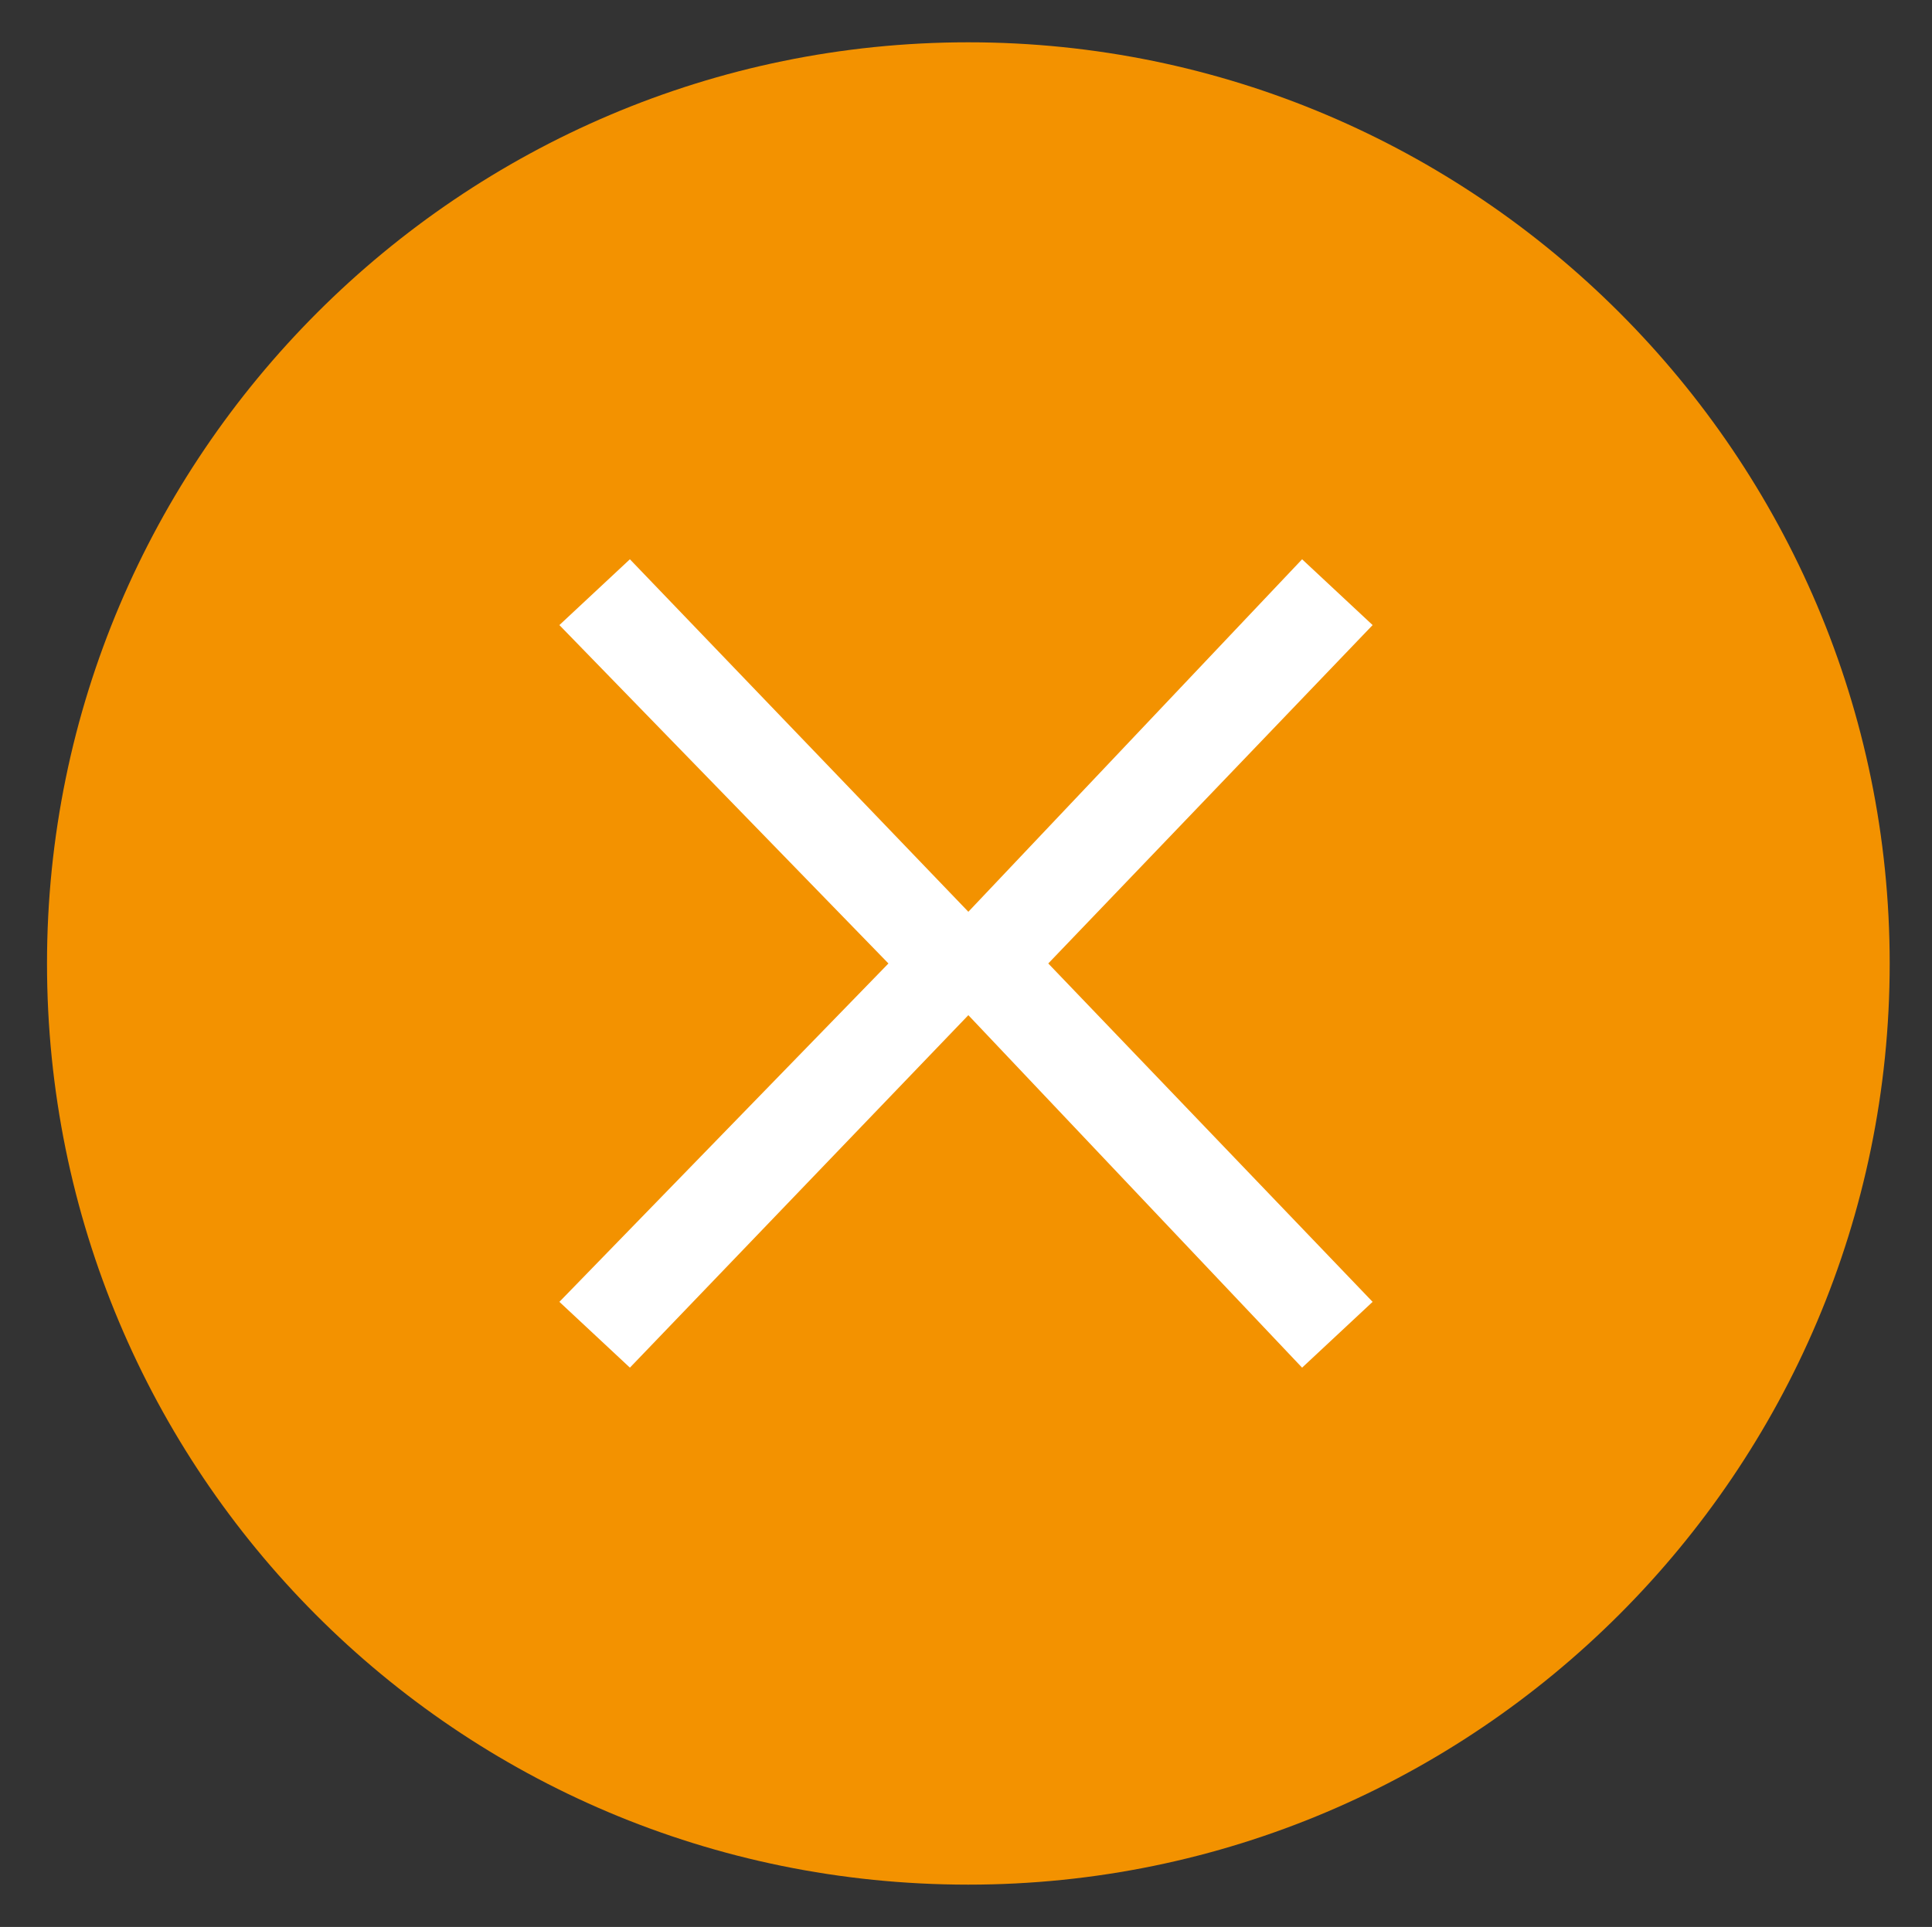
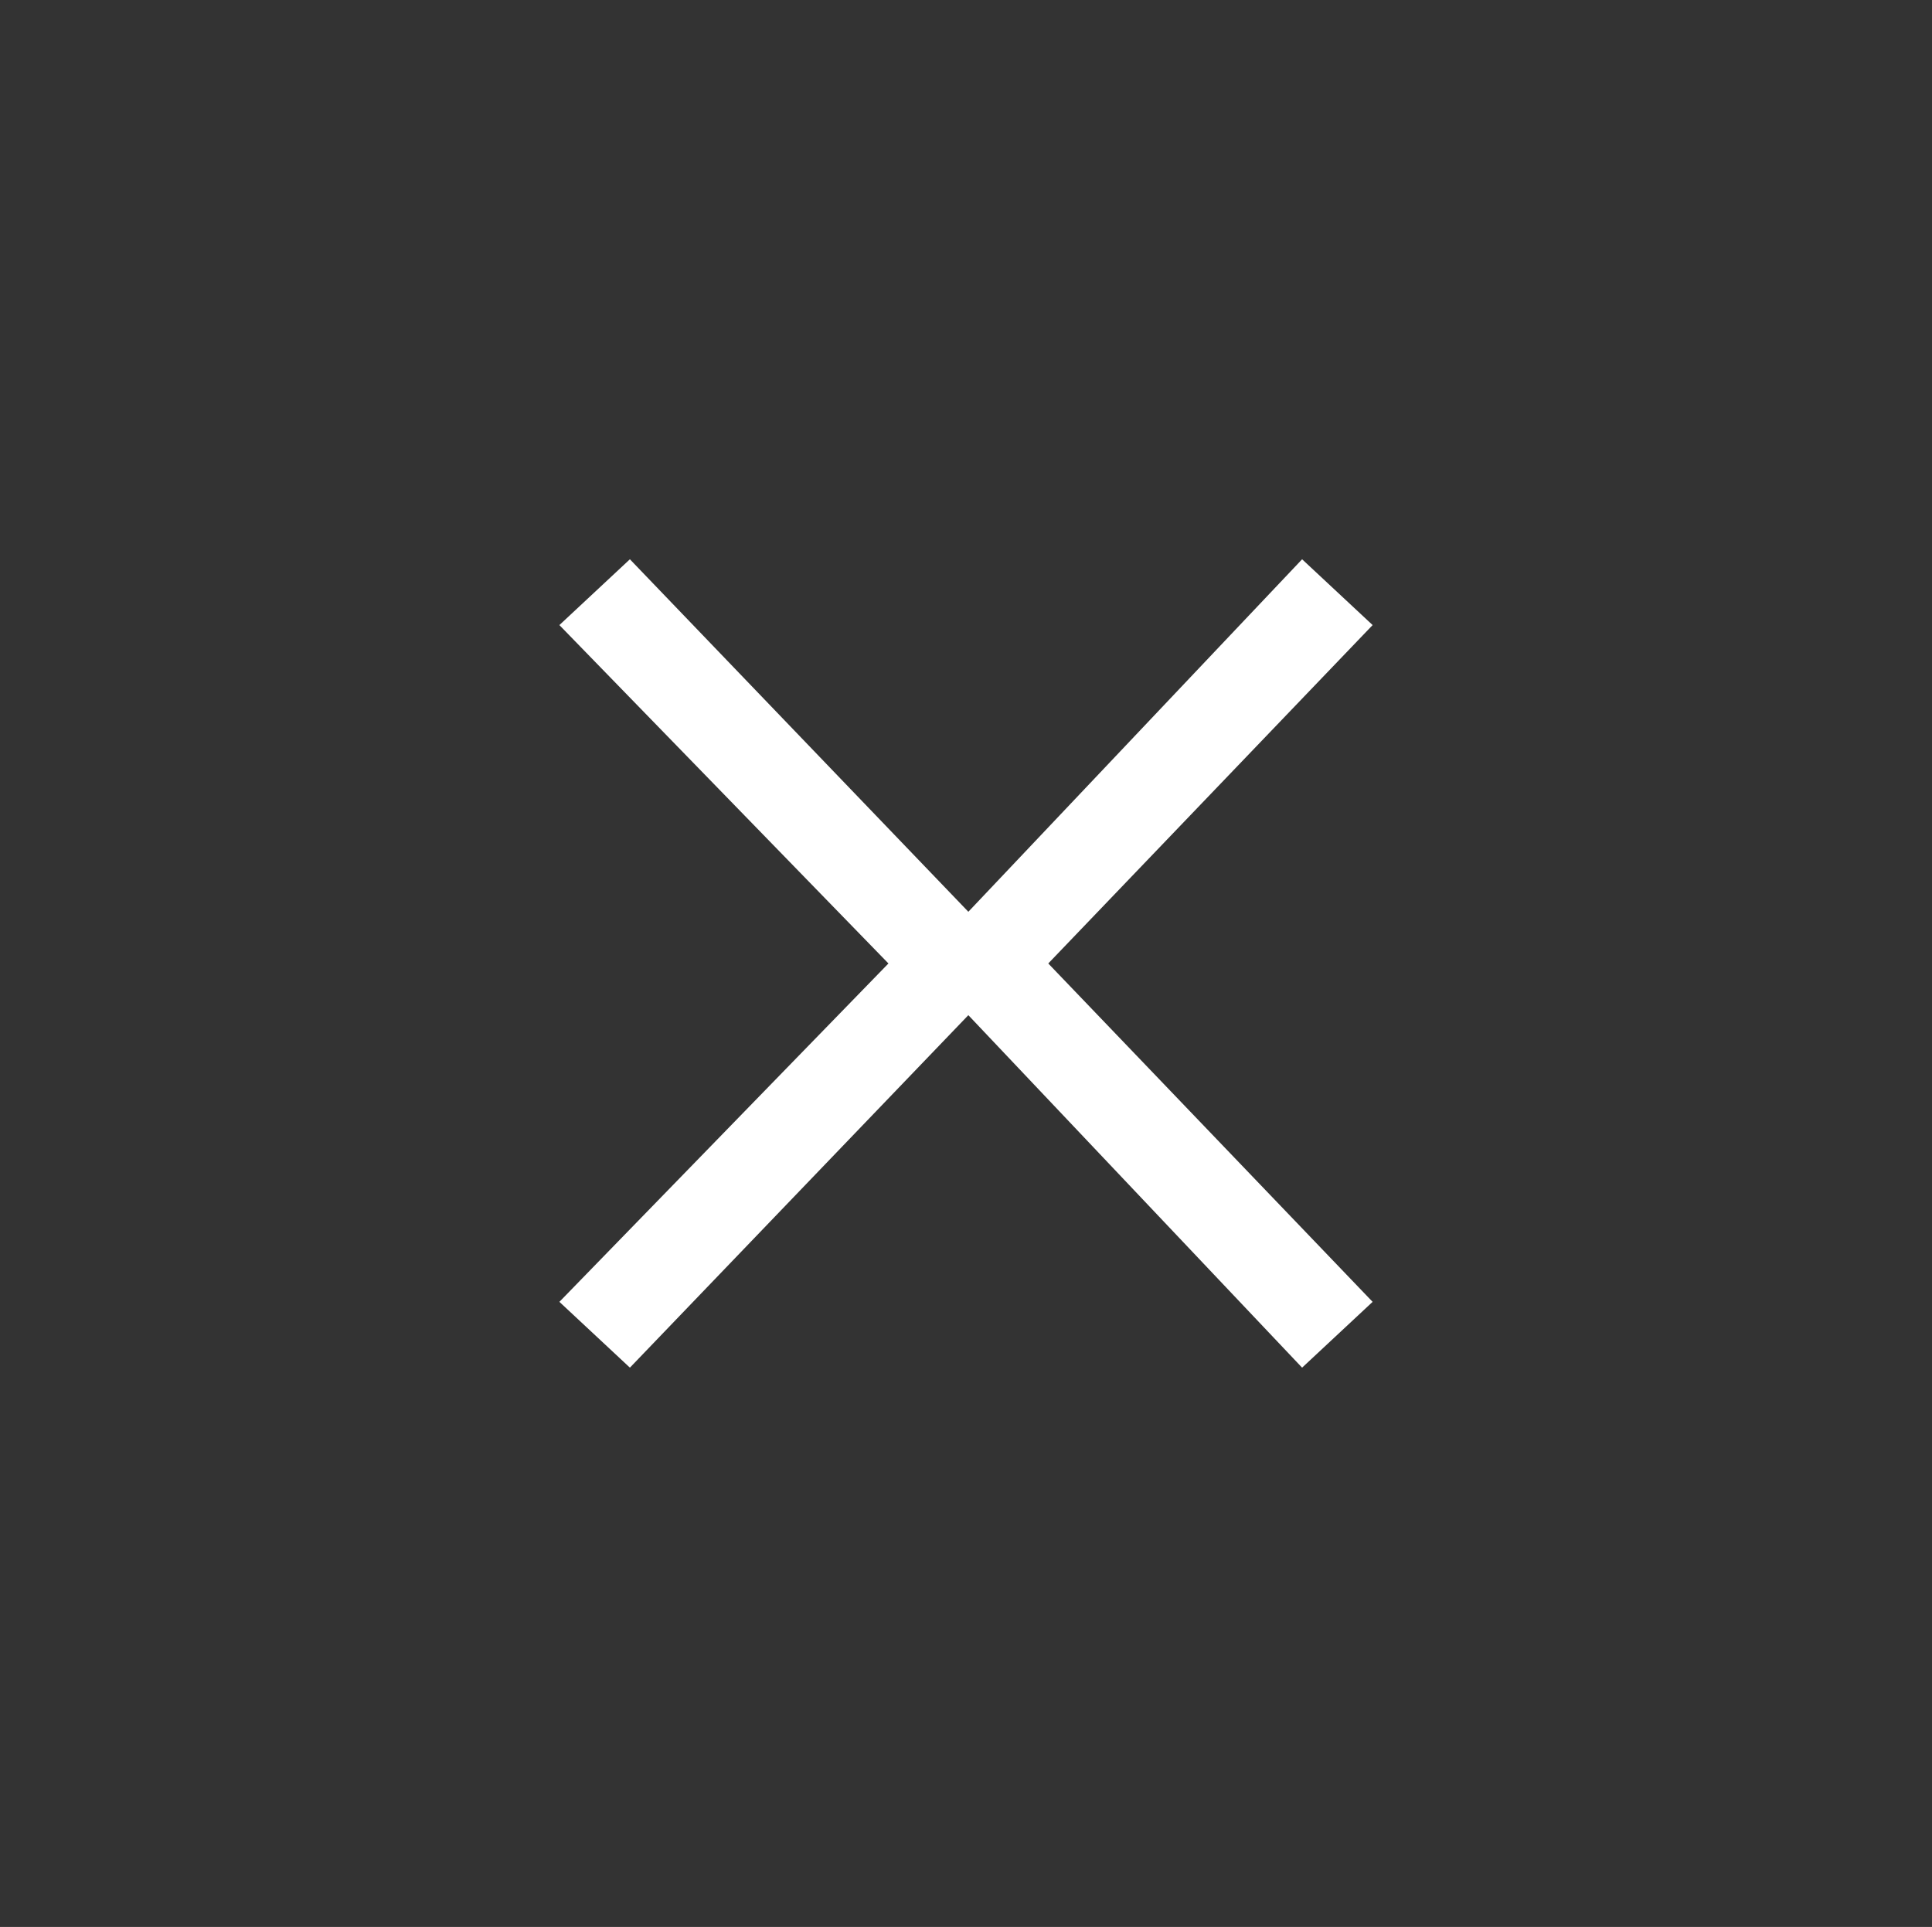
<svg xmlns="http://www.w3.org/2000/svg" version="1.1" id="Layer_1" x="0px" y="0px" viewBox="0 0 41.1 41" style="enable-background:new 0 0 41.1 41;" xml:space="preserve">
  <rect x="0" y="0" width="41.1" height="41" fill="#333333" stroke="none" />
  <style type="text/css">
	.st0{fill:#F39200;}
	.st1{fill:#FFFFFF;}
</style>
  <g>
    <g>
      <g>
-         <path class="st0" d="M20.6,40.1c10.8,0,19.6-8.8,19.6-19.6S31.4,0.9,20.6,0.9S1,9.7,1,20.5S9.7,40.1,20.6,40.1" />
-       </g>
+         </g>
    </g>
    <polygon class="st1" points="29.2,13.3 27.7,11.9 20.6,19.4 13.4,11.9 11.9,13.3 18.9,20.5 11.9,27.7 13.4,29.1 20.6,21.6    27.7,29.1 29.2,27.7 22.3,20.5  " />
  </g>
</svg>